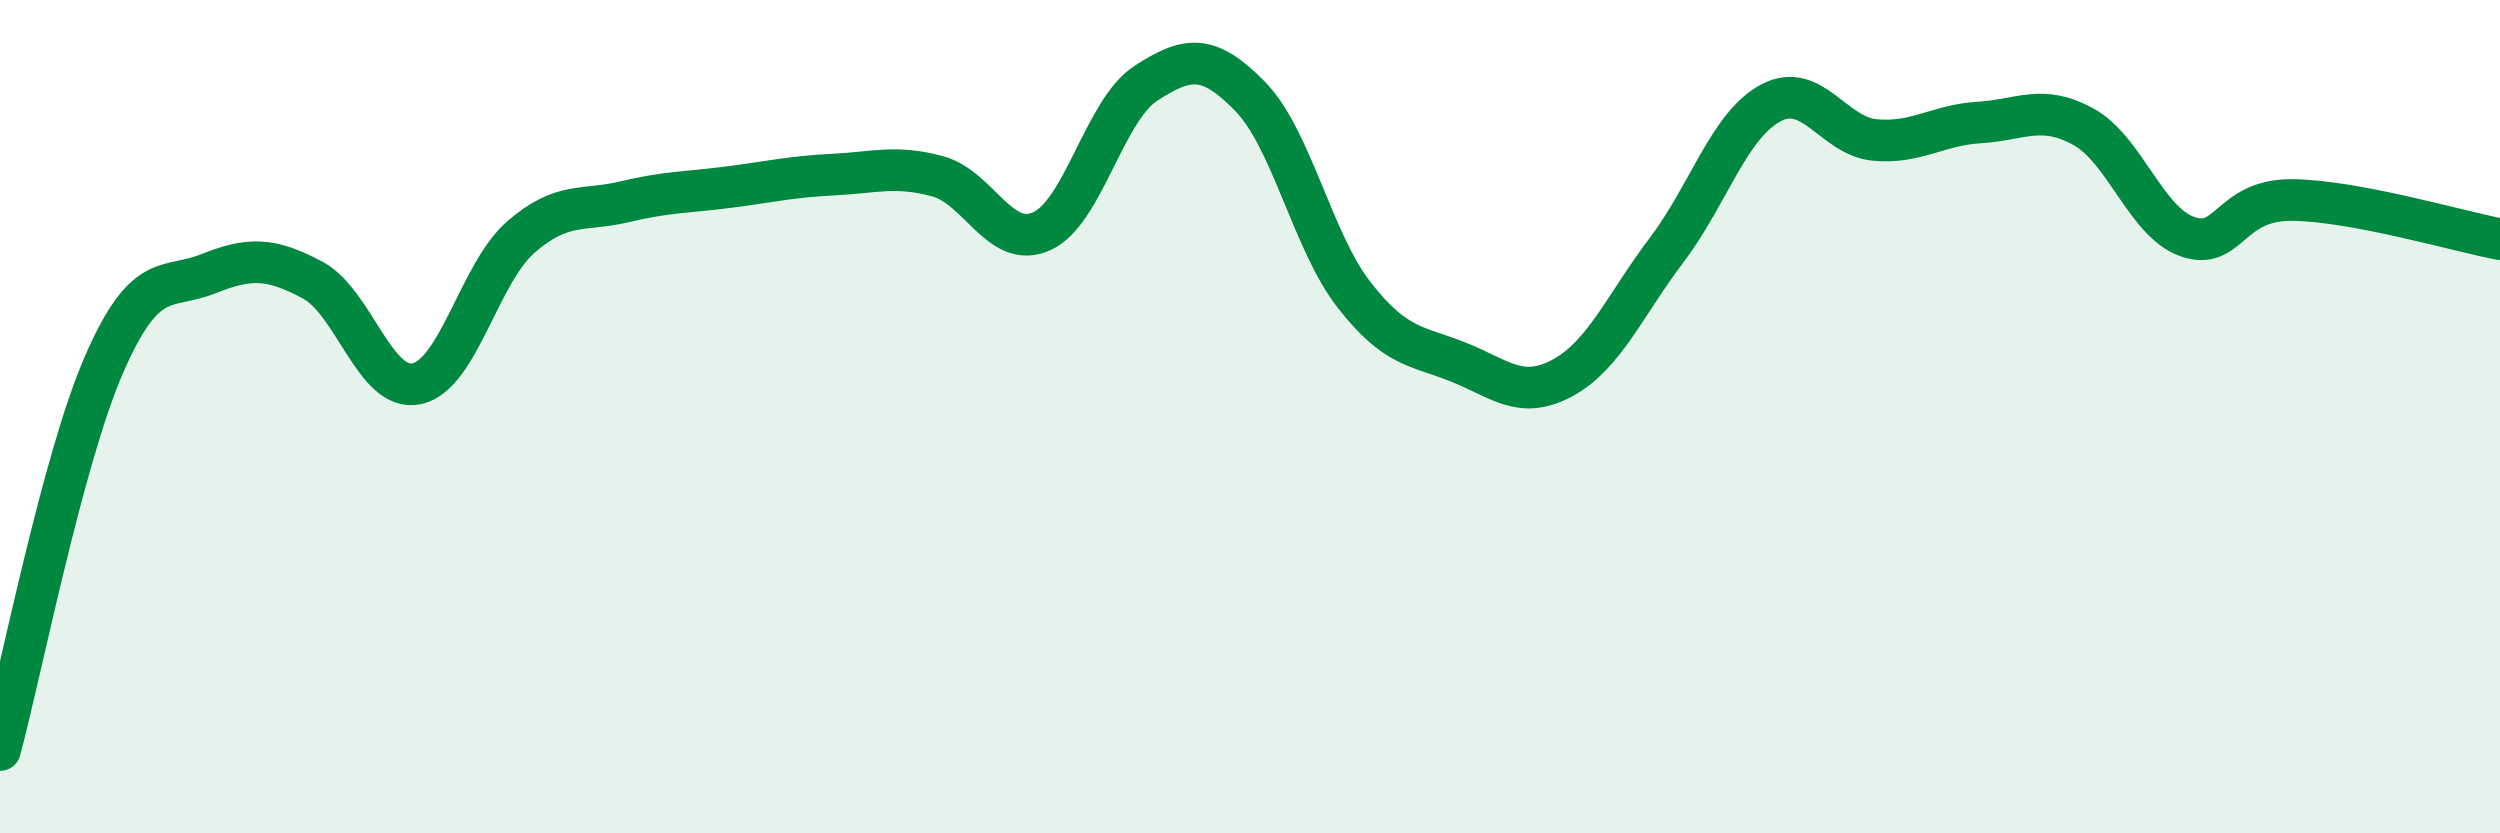
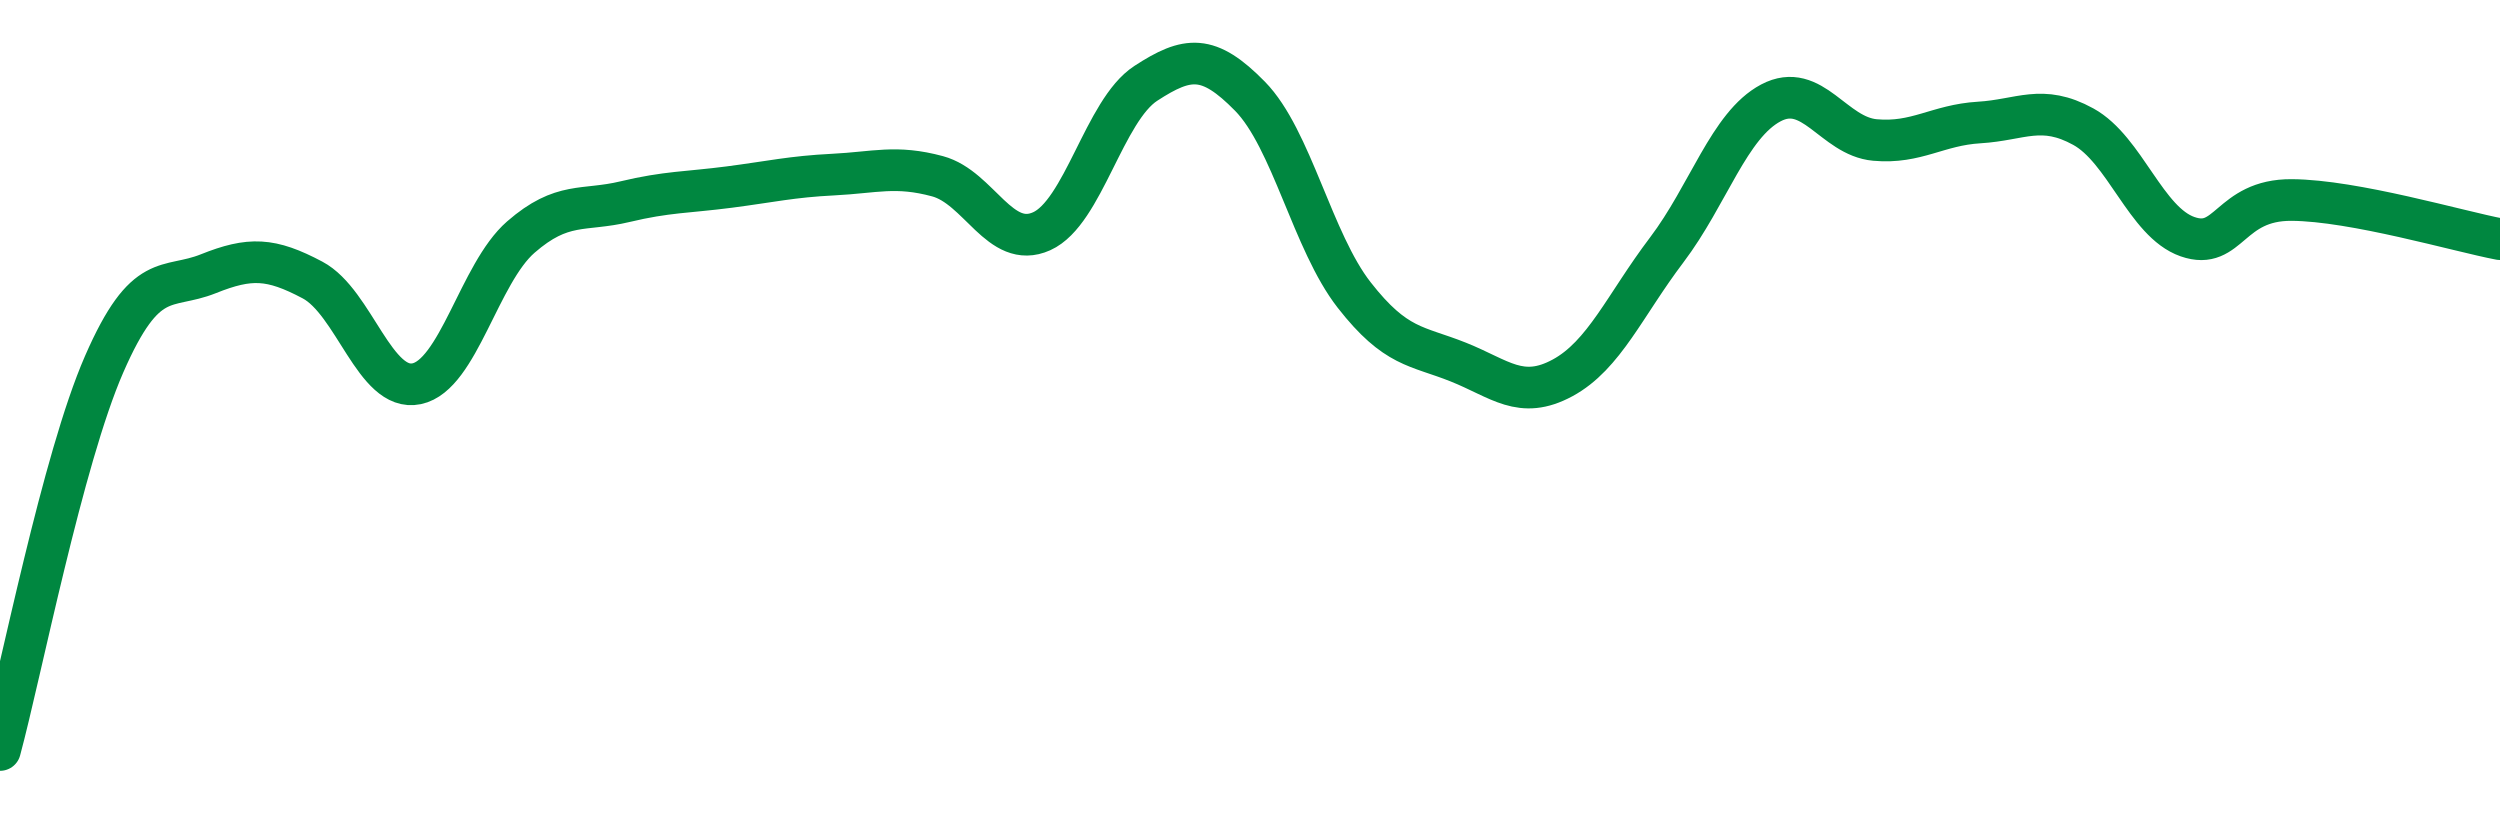
<svg xmlns="http://www.w3.org/2000/svg" width="60" height="20" viewBox="0 0 60 20">
-   <path d="M 0,18 C 0.5,16.15 1.5,11.03 2.5,8.74 C 3.5,6.45 4,6.97 5,6.57 C 6,6.17 6.5,6.19 7.5,6.72 C 8.5,7.25 9,9.42 10,9.21 C 11,9 11.5,6.56 12.5,5.69 C 13.5,4.82 14,5.08 15,4.84 C 16,4.6 16.5,4.62 17.5,4.49 C 18.5,4.36 19,4.24 20,4.19 C 21,4.14 21.5,3.96 22.5,4.23 C 23.5,4.5 24,6 25,5.55 C 26,5.1 26.5,2.65 27.5,2 C 28.5,1.35 29,1.29 30,2.31 C 31,3.33 31.5,5.8 32.5,7.08 C 33.5,8.36 34,8.29 35,8.69 C 36,9.09 36.5,9.61 37.5,9.07 C 38.5,8.53 39,7.32 40,6 C 41,4.68 41.5,3 42.5,2.47 C 43.5,1.94 44,3.27 45,3.36 C 46,3.45 46.5,3 47.5,2.94 C 48.5,2.88 49,2.49 50,3.04 C 51,3.59 51.5,5.33 52.5,5.68 C 53.5,6.03 53.5,4.79 55,4.8 C 56.5,4.81 59,5.55 60,5.74L60 20L0 20Z" fill="#008740" opacity="0.1" stroke-linecap="round" stroke-linejoin="round" />
  <path d="M 0,18 C 0.5,16.15 1.5,11.03 2.5,8.74 C 3.5,6.45 4,6.97 5,6.57 C 6,6.17 6.5,6.19 7.5,6.72 C 8.5,7.25 9,9.42 10,9.21 C 11,9 11.5,6.56 12.5,5.69 C 13.5,4.82 14,5.08 15,4.84 C 16,4.6 16.5,4.62 17.5,4.49 C 18.5,4.36 19,4.24 20,4.19 C 21,4.14 21.5,3.96 22.5,4.23 C 23.5,4.5 24,6 25,5.55 C 26,5.1 26.5,2.65 27.5,2 C 28.5,1.35 29,1.29 30,2.31 C 31,3.33 31.5,5.8 32.5,7.08 C 33.5,8.36 34,8.29 35,8.69 C 36,9.09 36.5,9.61 37.5,9.07 C 38.5,8.53 39,7.32 40,6 C 41,4.68 41.5,3 42.5,2.47 C 43.5,1.94 44,3.27 45,3.36 C 46,3.45 46.5,3 47.5,2.94 C 48.5,2.88 49,2.49 50,3.04 C 51,3.59 51.5,5.33 52.5,5.68 C 53.5,6.03 53.5,4.79 55,4.8 C 56.5,4.81 59,5.55 60,5.74" stroke="#008740" stroke-width="1" fill="none" stroke-linecap="round" stroke-linejoin="round" />
</svg>